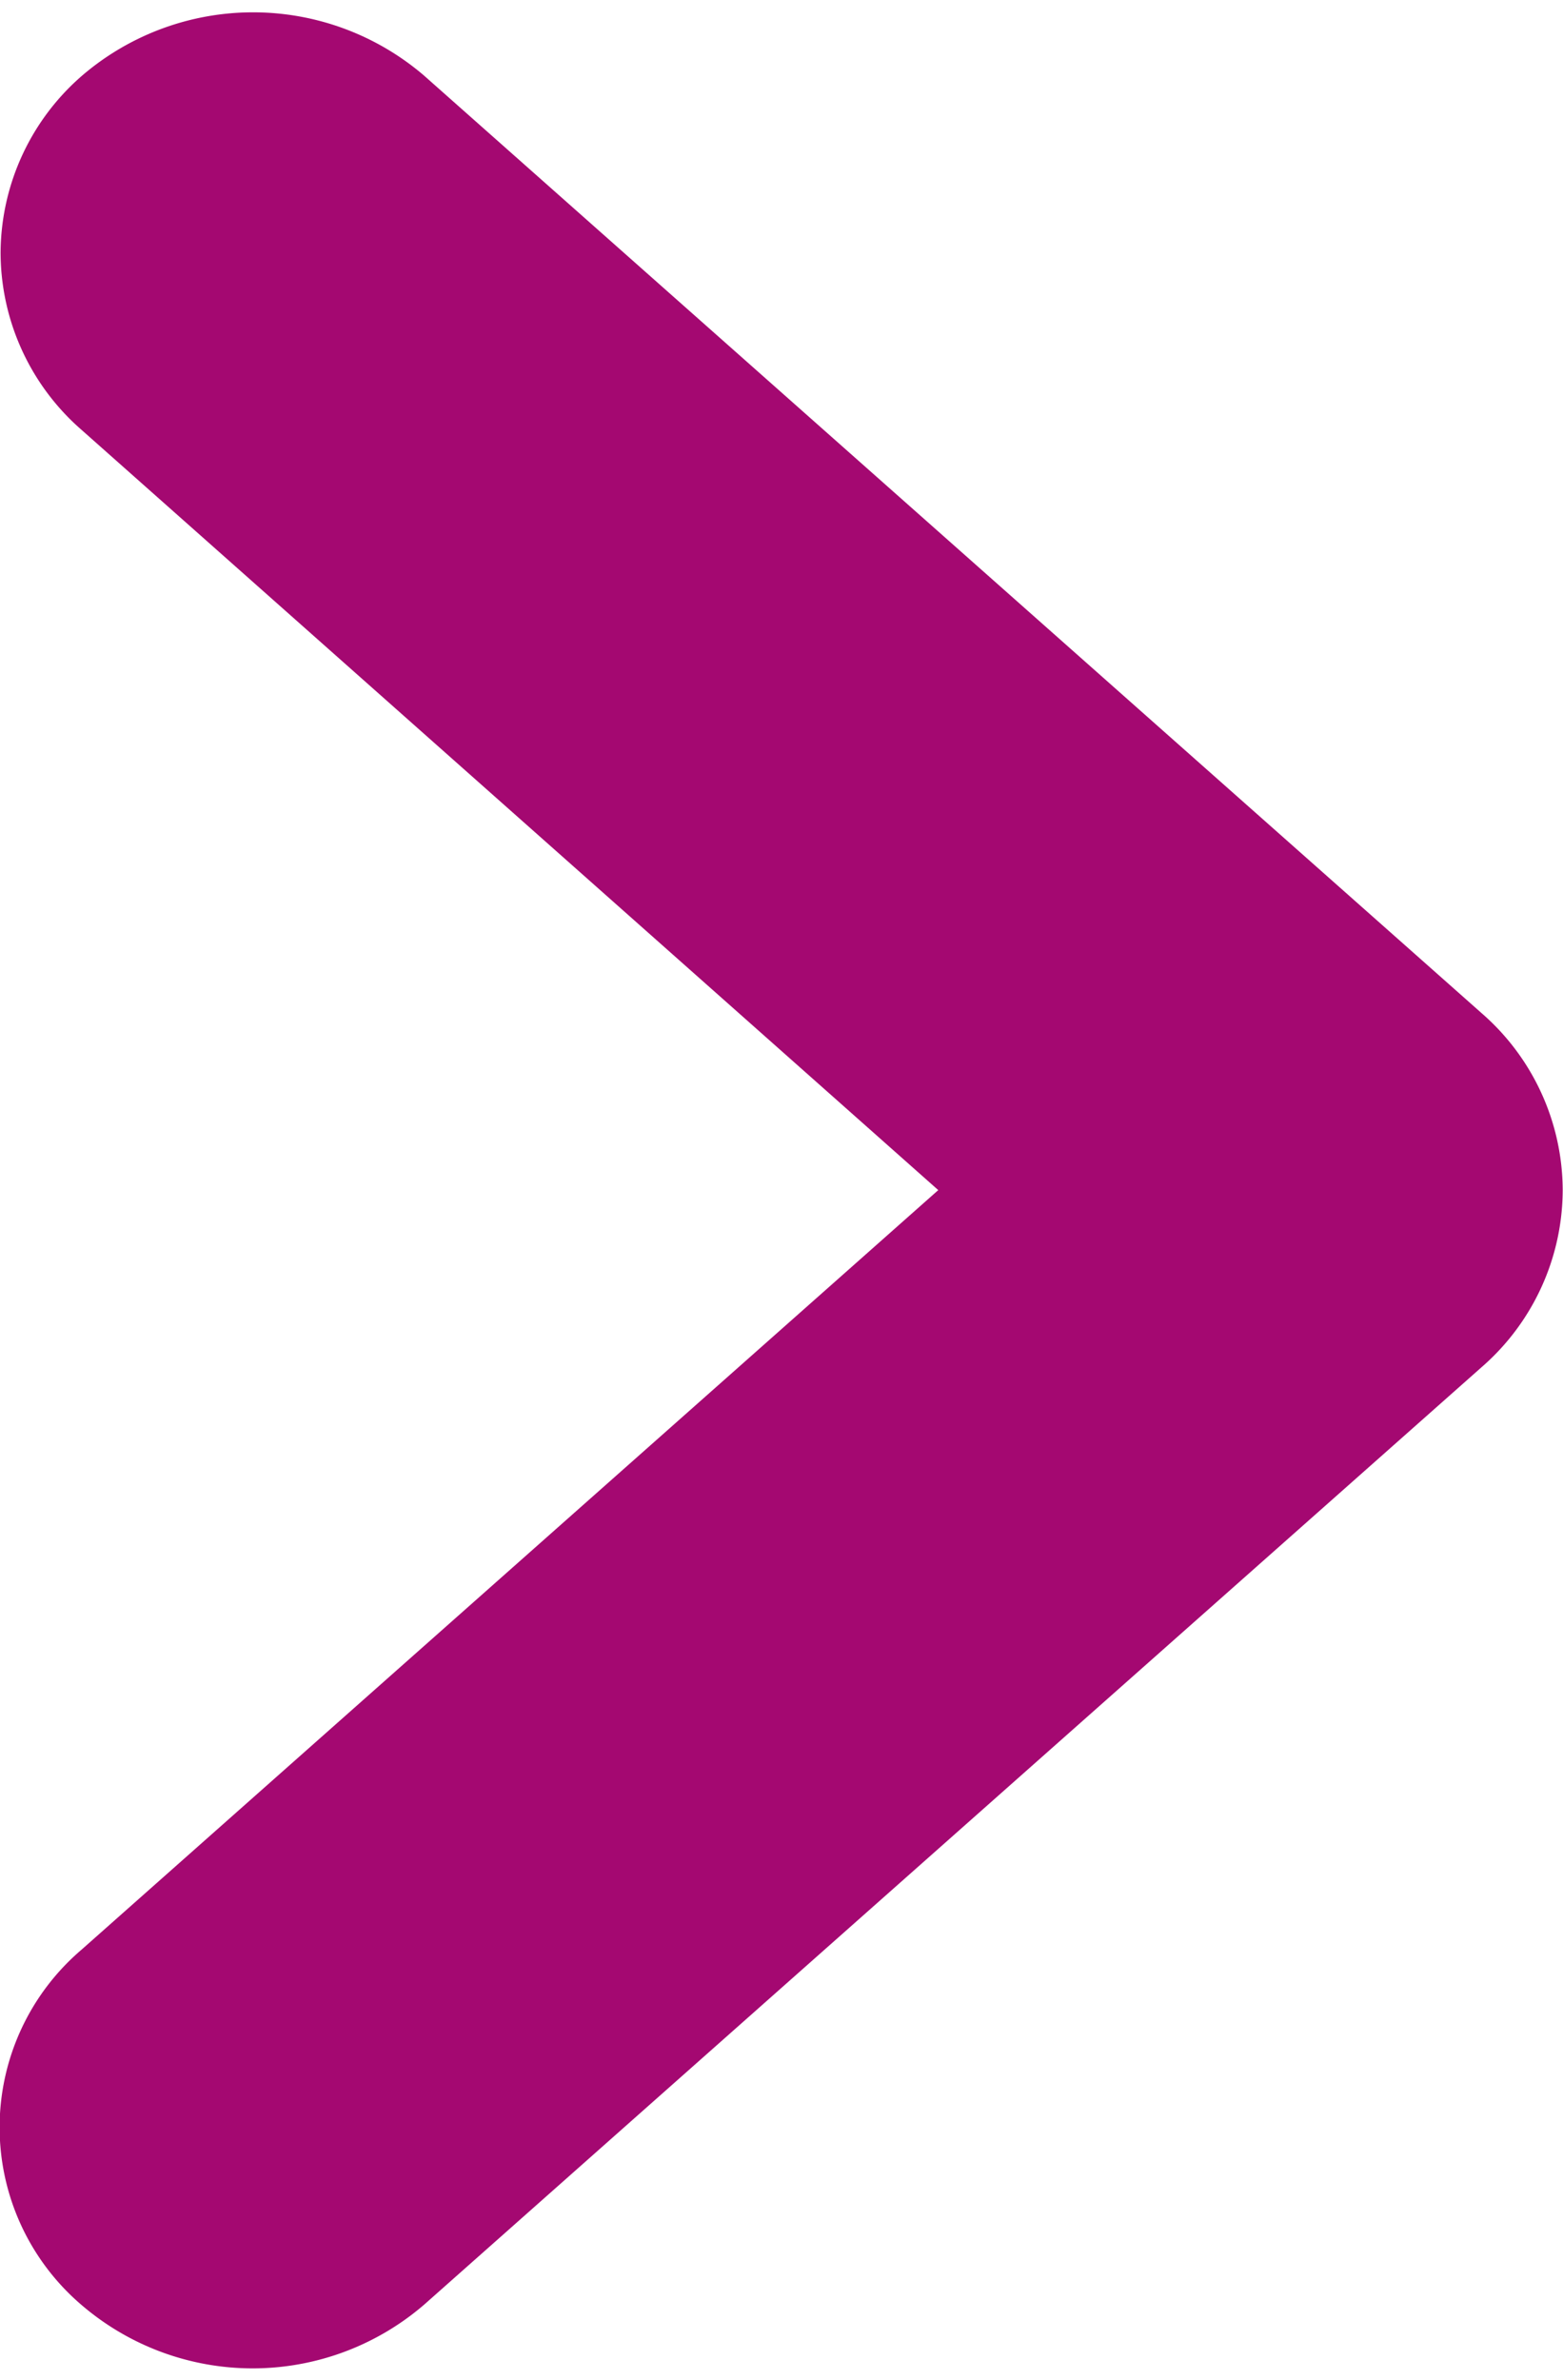
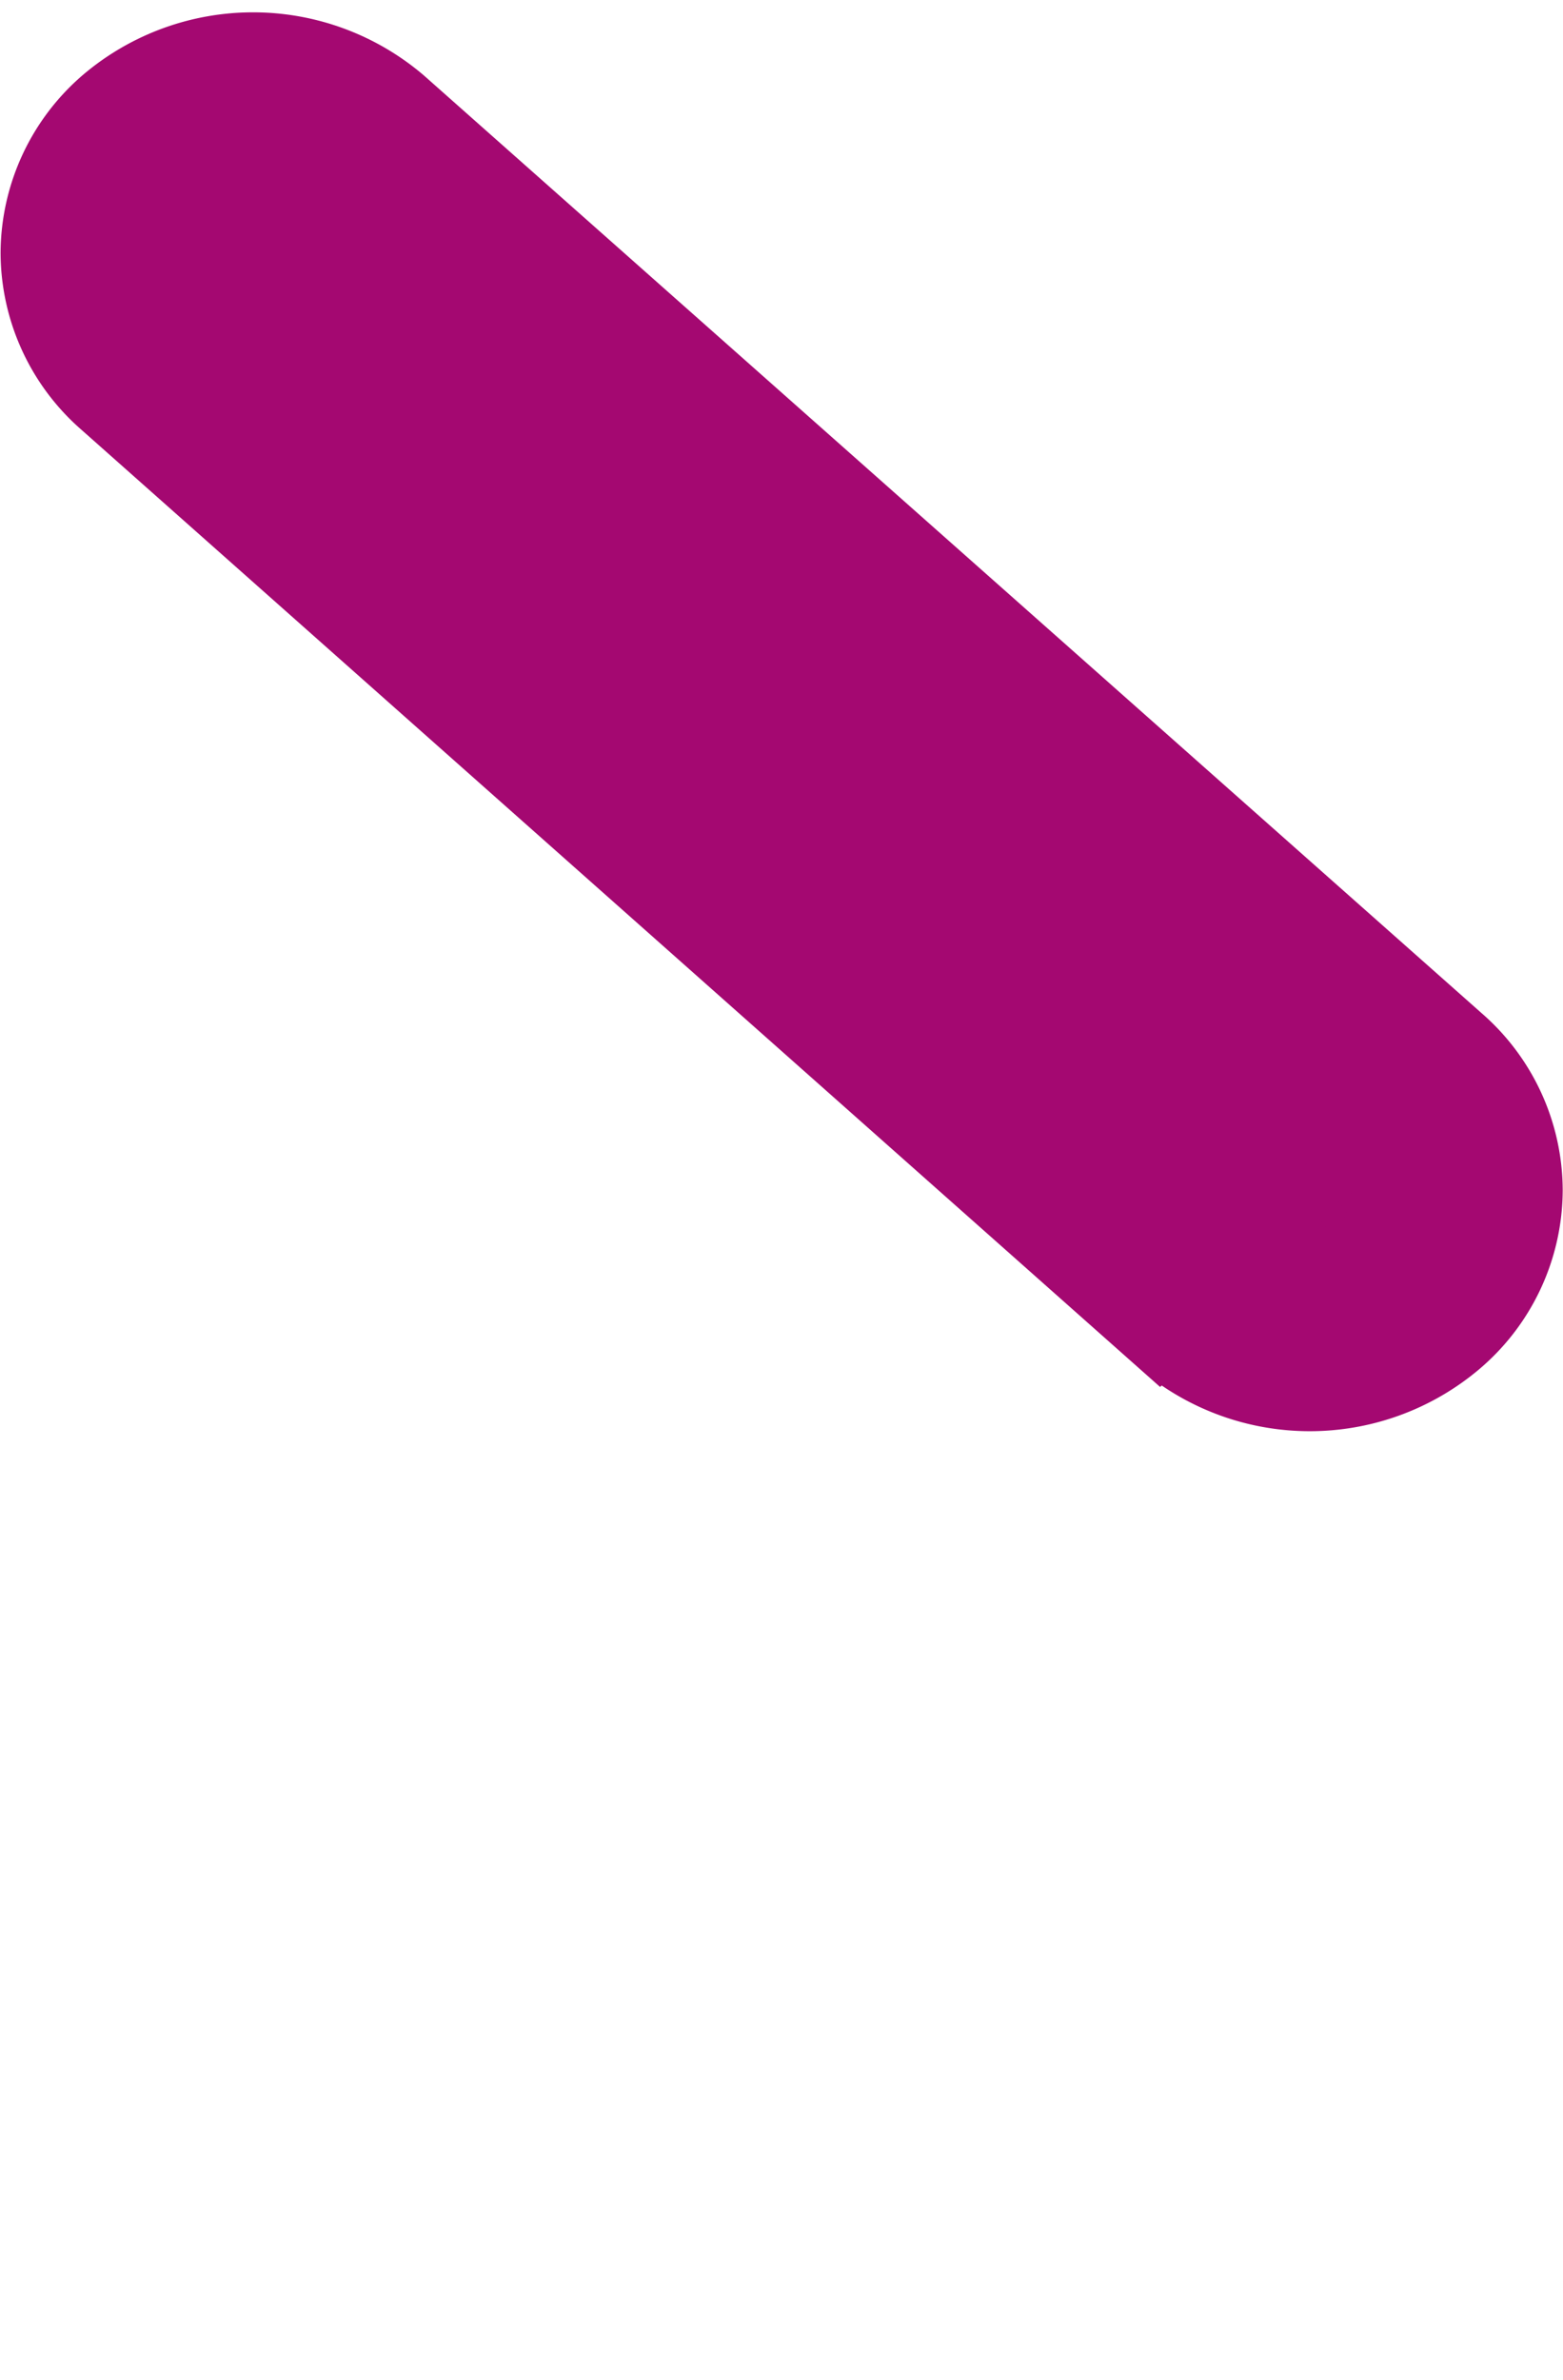
<svg xmlns="http://www.w3.org/2000/svg" width="5.308" height="8.081" viewBox="0 0 5.308 8.081">
-   <path id="XMLID_93_" d="M6.907-3.695,3.725-.105A.3.3,0,0,1,3.5,0a.3.3,0,0,1-.225-.105L.093-3.695a.392.392,0,0,1,0-.508.293.293,0,0,1,.45,0L3.5-.867,6.457-4.2a.3.3,0,0,1,.225-.105.3.3,0,0,1,.225.105A.392.392,0,0,1,6.907-3.695Z" transform="translate(4.807 7.541) rotate(-90)" fill="#a40871" stroke="#a40871" stroke-miterlimit="10" stroke-width="1" />
+   <path id="XMLID_93_" d="M6.907-3.695,3.725-.105A.3.3,0,0,1,3.5,0a.3.3,0,0,1-.225-.105a.392.392,0,0,1,0-.508.293.293,0,0,1,.45,0L3.5-.867,6.457-4.2a.3.3,0,0,1,.225-.105.3.3,0,0,1,.225.105A.392.392,0,0,1,6.907-3.695Z" transform="translate(4.807 7.541) rotate(-90)" fill="#a40871" stroke="#a40871" stroke-miterlimit="10" stroke-width="1" />
</svg>